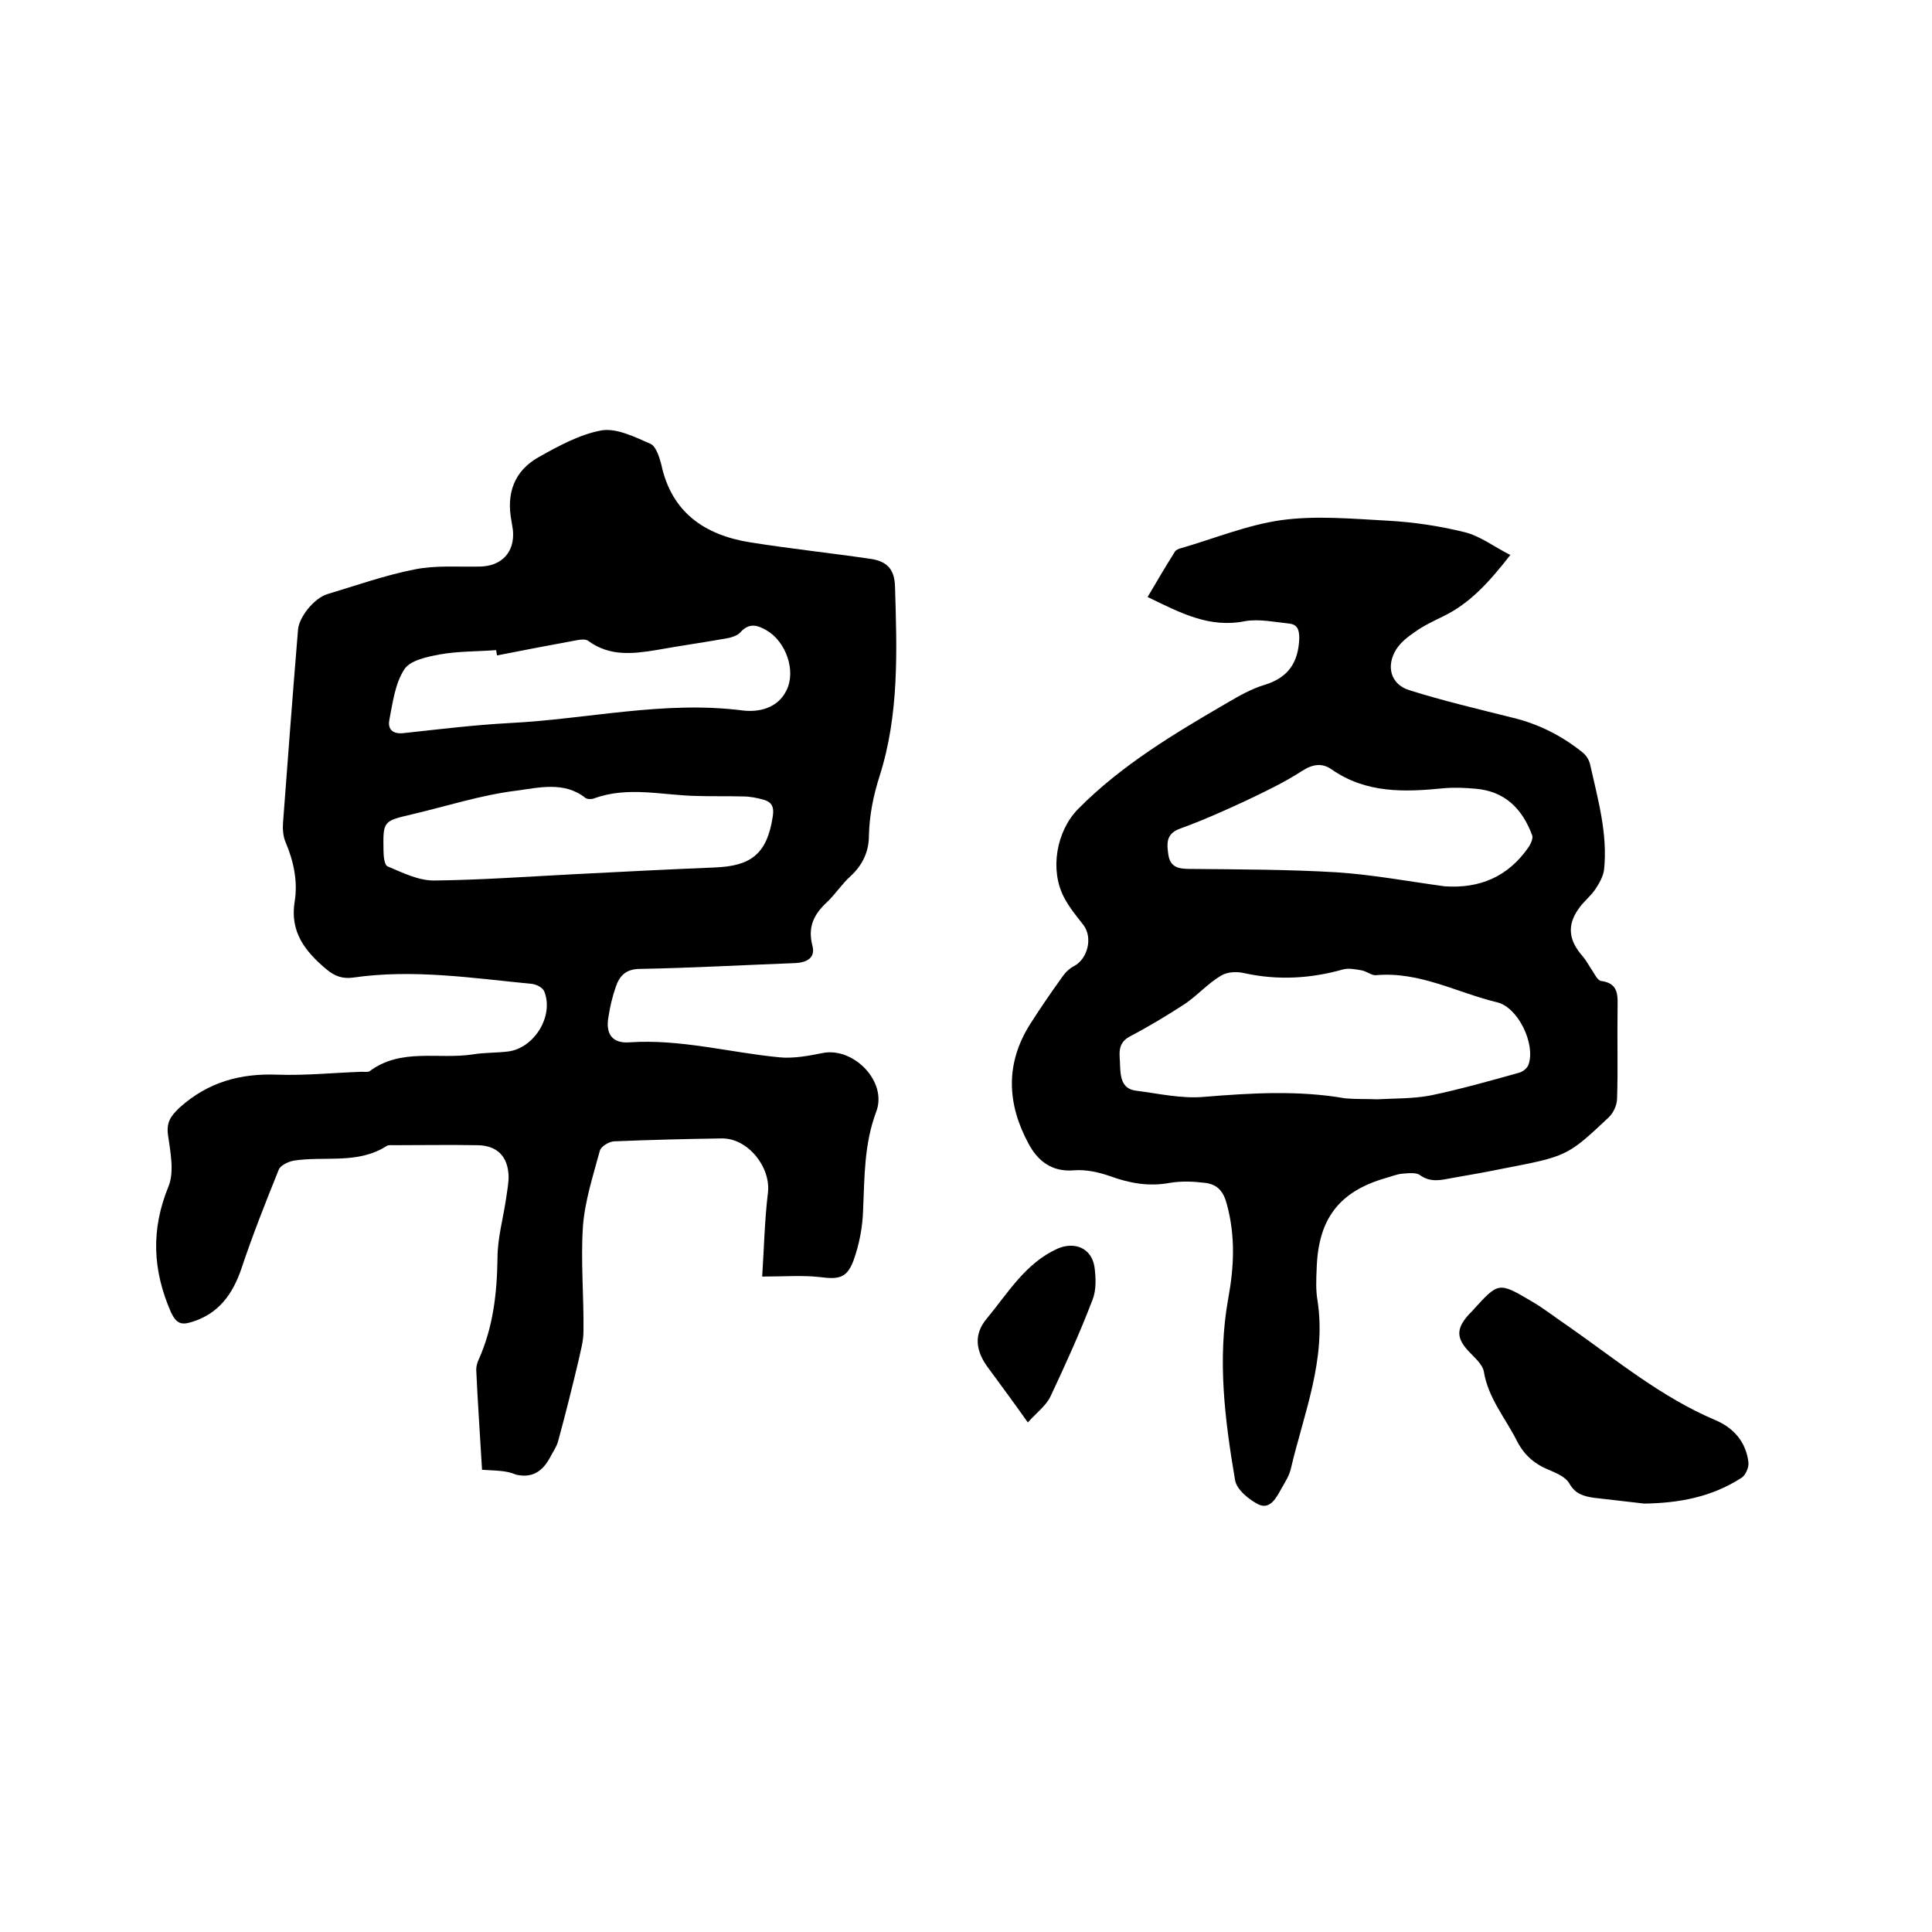
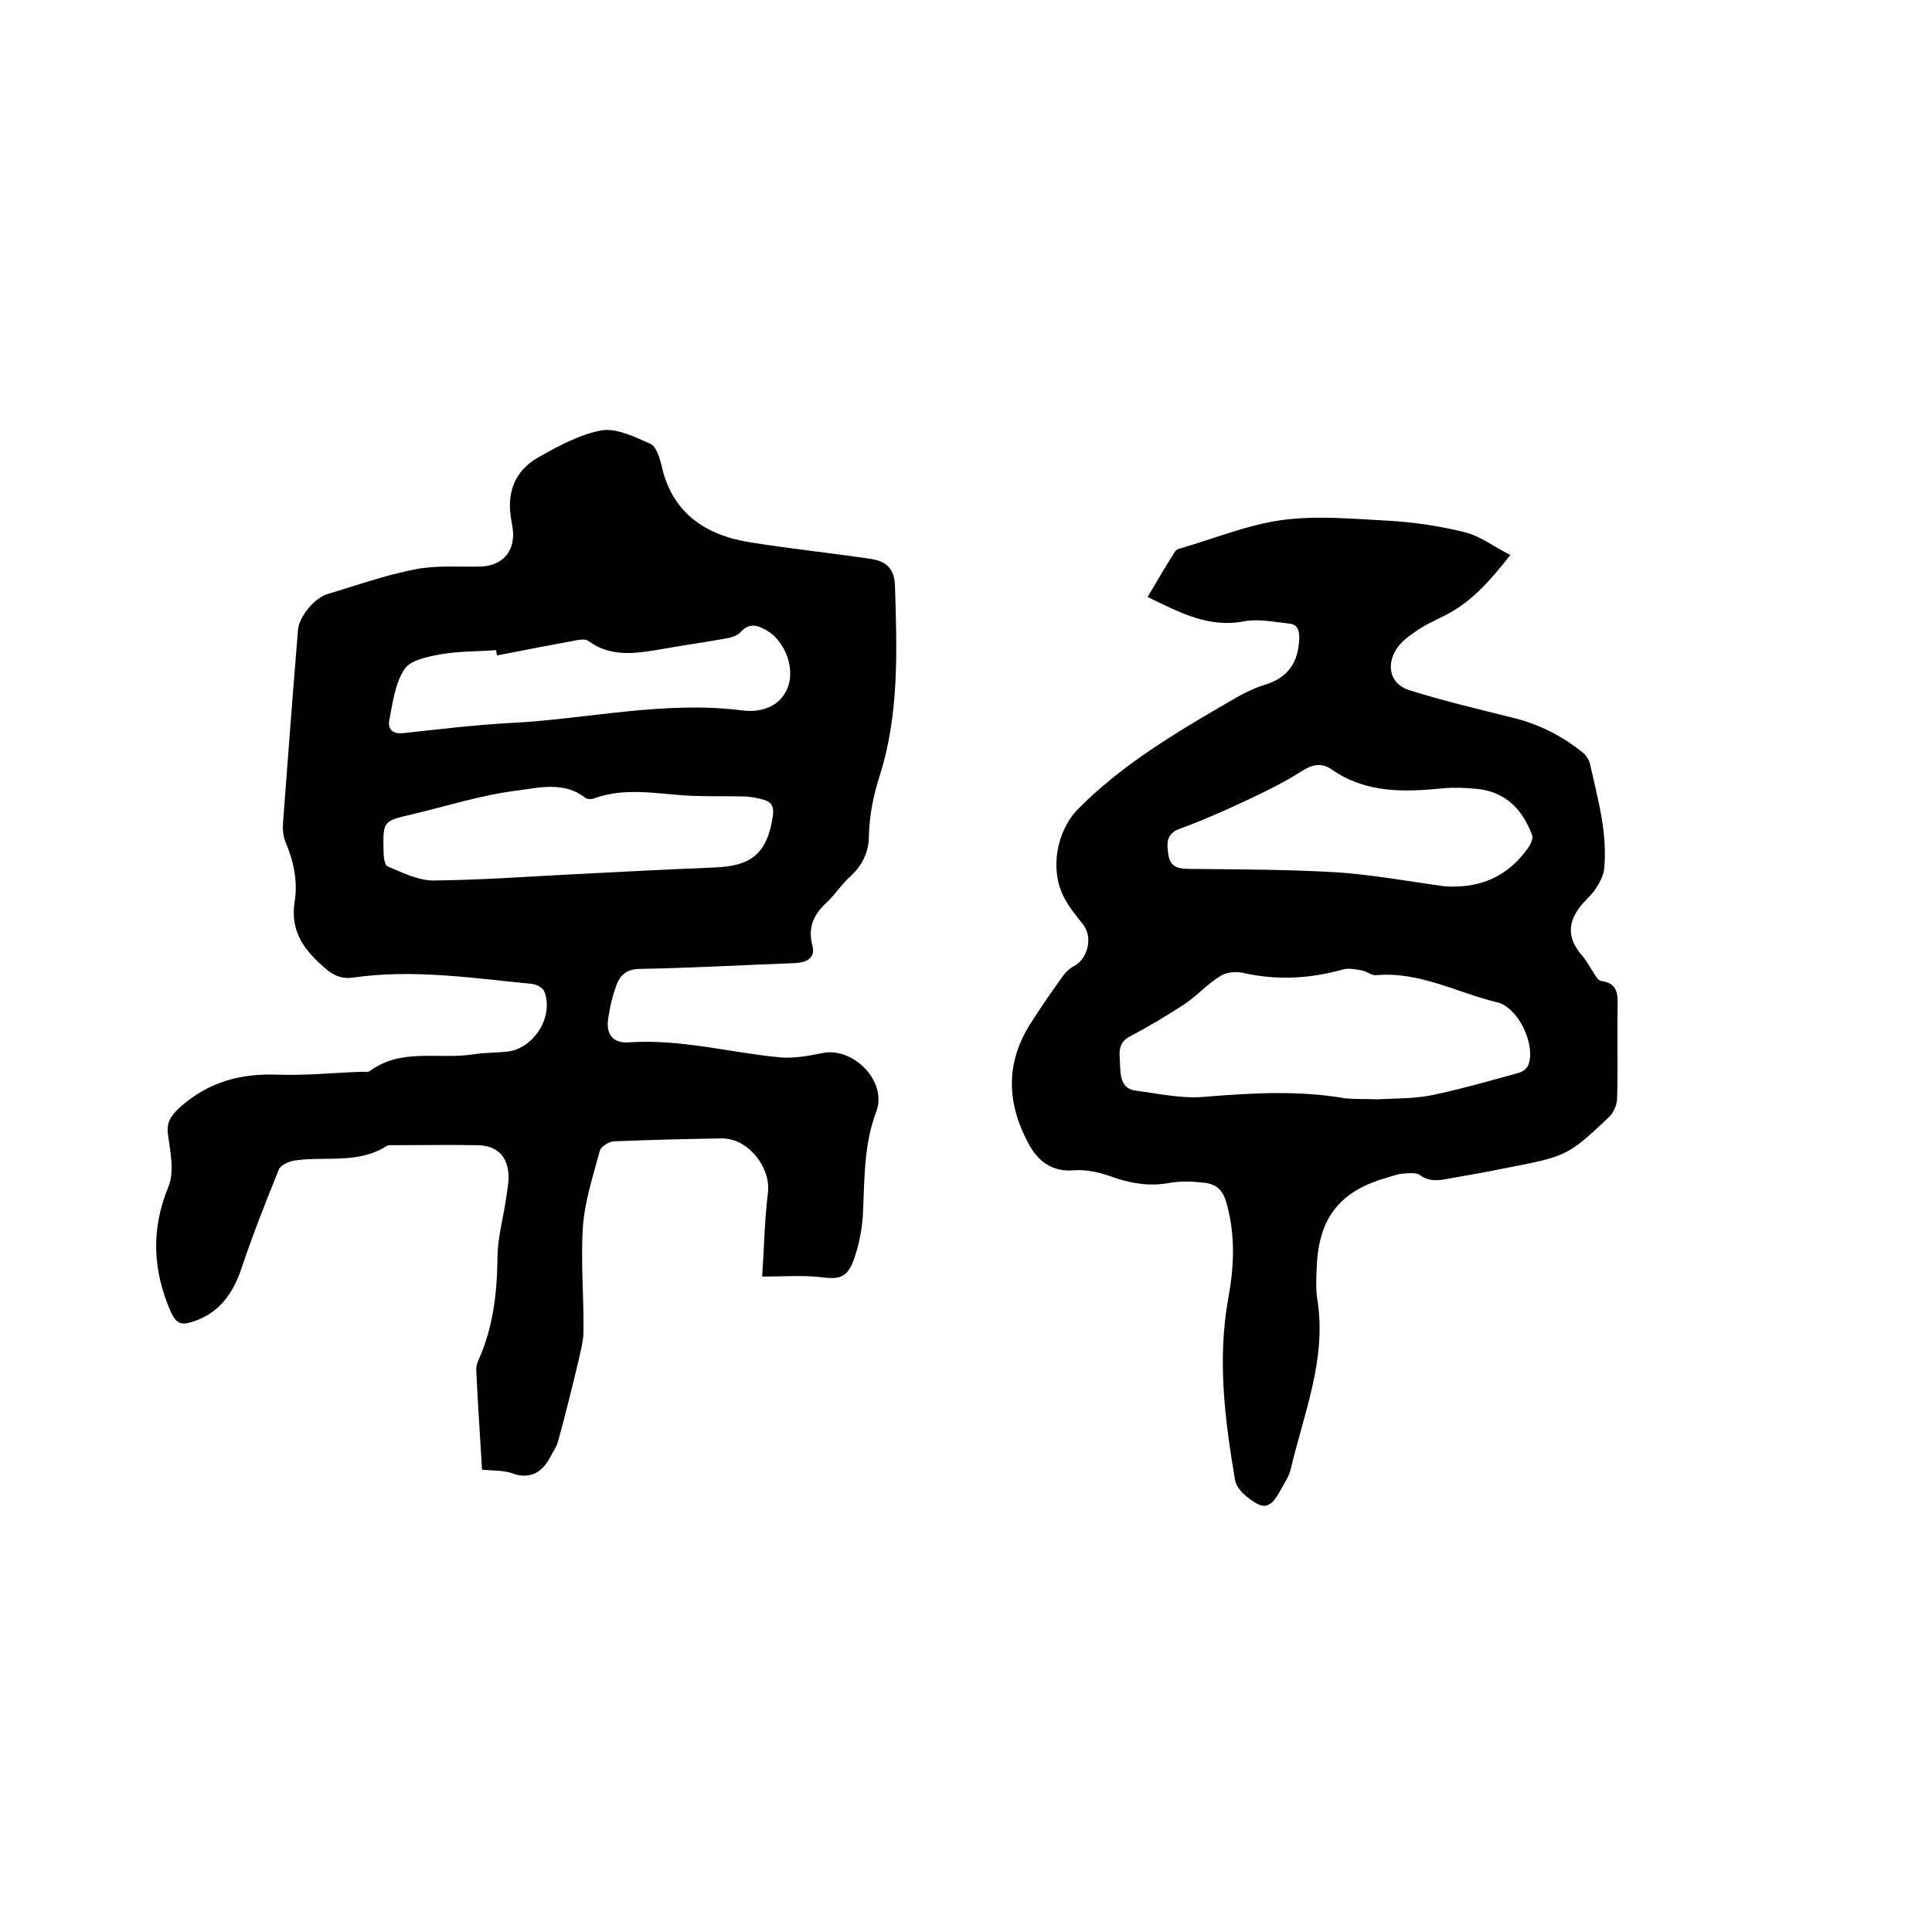
<svg xmlns="http://www.w3.org/2000/svg" enable-background="new 0 0 400 400" viewBox="0 0 400 400">
  <path d="m99.8 304.3c-.4-7-.9-13.9-1.2-20.7 0-.7.2-1.5.5-2.1 3-6.7 3.8-13.7 3.9-21 0-4.2 1.2-8.3 1.8-12.5.2-1.5.5-2.9.5-4.4-.1-4.2-2.4-6.5-6.6-6.5-5.7-.1-11.4 0-17.1 0-.5 0-1.2-.1-1.6.2-6 3.8-12.8 2-19.2 3-1.1.2-2.8 1-3.1 1.9-2.7 6.7-5.4 13.5-7.7 20.4-1.8 5.3-4.7 9.4-10.3 11.1-2.2.7-3.2.3-4.3-2-3.8-8.7-4.2-17.1-.5-26.1 1.2-3 .4-7-.1-10.5-.4-2.7.5-4 2.4-5.8 5.9-5.3 12.6-7.1 20.3-6.8 5.8.2 11.6-.4 17.4-.6.5 0 1.2.1 1.6-.1 6.5-4.9 14.3-2.4 21.4-3.5 2.4-.4 4.9-.3 7.3-.6 5.4-.7 9.5-7.3 7.5-12.4-.3-.8-1.6-1.5-2.6-1.6-12.3-1.2-24.6-3.1-37-1.3-2.2.3-3.8-.3-5.5-1.7-4.4-3.7-7.6-7.7-6.6-14 .7-4.2-.2-8.4-1.9-12.4-.5-1.2-.6-2.7-.5-4 1-13.3 2-26.6 3.1-39.9.2-2.7 3.4-6.6 6.1-7.4 6-1.8 11.9-3.9 18-5.1 4.4-.9 9-.5 13.6-.6 4.5-.1 7.2-3 6.8-7.5-.1-.6-.2-1.3-.3-1.9-1.1-5.7.5-10.4 5.7-13.3 4.1-2.3 8.5-4.7 13-5.5 3.1-.5 6.9 1.4 10.1 2.8 1.1.5 1.8 2.7 2.2 4.2 2.1 10 9 14.7 18.5 16.2 8.2 1.3 16.6 2.2 24.8 3.4 3.5.5 5 2.2 5.1 5.7.4 13.2.9 26.5-3.2 39.3-1.3 4.1-2.1 8.1-2.2 12.3 0 3.3-1.3 6.1-3.8 8.4-1.8 1.6-3.1 3.7-4.9 5.4-2.7 2.5-4 5.1-3 9 .7 2.6-1.3 3.5-3.6 3.6-10.7.4-21.3 1-32 1.2-2.9 0-4.3 1.3-5.1 3.7-.7 2-1.2 4.1-1.5 6.1-.7 3.6.7 5.7 4.4 5.4 10.5-.7 20.6 2.1 30.9 3.1 3 .3 6.1-.3 9.1-.9 6.4-1.2 13.4 6 11 12.2-2.5 6.7-2.4 13.4-2.7 20.3-.1 3.5-.8 7.2-2 10.5-1.4 3.7-3.1 3.9-7 3.4-3.6-.4-7.3-.1-11.9-.1.4-6 .5-11.7 1.2-17.4.6-5.3-4.2-11.3-9.6-11.2-7.4.1-14.8.3-22.2.6-1 0-2.7 1-3 1.9-1.4 5.2-3.1 10.4-3.5 15.6-.5 7.2.2 14.6.1 21.9 0 2-.6 4-1 5.9-1.3 5.5-2.7 11.1-4.2 16.6-.3 1.3-1.2 2.5-1.8 3.7-1.5 2.7-3.6 4.2-7 3.4-2-.9-4.3-.8-7-1zm19-123.3c9.7-.5 19.4-1 29.2-1.4 7.3-.3 10.8-2.6 12-10.6.3-1.9-.2-2.9-1.8-3.4-1.4-.4-2.9-.7-4.3-.7-3.2-.1-6.3 0-9.5-.1-7.1-.1-14.3-2.1-21.4.5-.5.2-1.4.2-1.8-.1-4.4-3.5-9.7-2.1-14.3-1.5-7.3.9-14.4 3.2-21.6 4.9-6 1.4-6 1.4-5.9 7.5 0 1.2.2 3.1.9 3.3 3.1 1.3 6.3 2.9 9.5 2.9 9.6-.1 19.3-.8 29-1.3zm-15.9-45.3c-.1-.4-.1-.8-.2-1.1-3.9.3-7.8.2-11.7.9-2.6.5-6.1 1.2-7.3 3.1-1.9 2.9-2.4 6.9-3.1 10.5-.3 1.6.4 2.9 2.8 2.7 7.4-.8 14.7-1.7 22.1-2.1 16.1-.8 32-4.7 48.3-2.6 3.4.4 7.2-.5 9-4.1 2.1-4.1-.1-10.2-4.1-12.5-1.9-1.1-3.6-1.6-5.4.4-.5.6-1.6 1-2.5 1.2-5 .9-10 1.6-15 2.5-4.9.8-9.6 1.3-14-1.9-.5-.4-1.4-.3-2.1-.2-5.5 1-11.2 2.1-16.8 3.2z" />
  <path d="m237.6 123.6c1.9-3.2 3.7-6.3 5.6-9.3.2-.4.8-.7 1.3-.8 6.9-2 13.7-4.8 20.7-5.8 7.2-1 14.7-.3 22.1.1 5.4.3 10.8 1.1 16 2.4 3.2.8 6 3 9.4 4.7-4.3 5.5-8.3 10-13.9 12.7-2 1-4 1.9-5.8 3.2-1.5 1-3 2.2-3.9 3.6-2.2 3.5-1.2 7.3 2.7 8.5 7 2.2 14.2 3.9 21.4 5.7 5.4 1.3 10.3 3.8 14.6 7.3.7.6 1.2 1.5 1.4 2.3 1.6 7.2 3.7 14.4 2.9 21.9-.2 1.4-1 2.8-1.8 4-1 1.5-2.5 2.6-3.5 4.1-2.4 3.4-2 6.5.8 9.7.8.9 1.4 2.1 2.1 3.1.5.8 1.1 2 1.8 2.1 3.8.5 3.4 3.2 3.4 5.9-.1 6.1.1 12.3-.1 18.4 0 1.4-.8 3.1-1.8 4-8.5 8-8.6 8-22.1 10.6-3.4.7-6.9 1.3-10.3 1.9-2.2.4-4.4 1-6.6-.6-.8-.6-2.4-.4-3.7-.3-1.1.1-2.3.6-3.4.9-9.7 2.8-14 8.5-14.3 18.8-.1 2.2-.2 4.5.2 6.7 1.8 12.1-2.8 23.1-5.5 34.5-.3 1.5-1.2 2.9-2 4.3-1 1.8-2.3 4.4-4.7 3.3-2-1-4.6-3.1-4.9-5.1-2.1-12.4-3.7-24.9-1.4-37.6 1.2-6.5 1.5-12.9-.3-19.5-.7-2.7-2-4.1-4.5-4.4-2.4-.3-4.9-.4-7.3 0-4.3.8-8.3.1-12.4-1.4-2.3-.8-5-1.4-7.4-1.2-4.7.4-7.6-2-9.5-5.6-4.4-8.2-4.8-16.5.4-24.7 2.1-3.3 4.3-6.5 6.6-9.7.6-.9 1.5-1.8 2.5-2.3 2.8-1.5 3.9-5.9 1.9-8.5-1.4-1.8-2.9-3.6-4-5.7-3-5.7-1.6-13.7 2.9-18.3 9-9.1 19.9-15.6 30.9-22 2.4-1.4 5-2.9 7.7-3.7 4.9-1.5 7-4.6 7.2-9.6 0-1.9-.4-2.9-2.1-3.1-3-.3-6.2-1-9.1-.5-7.4 1.5-13.4-1.7-20.2-5zm47.5 104c3.6-.2 7.4-.1 11.1-.8 6.2-1.3 12.2-3 18.3-4.7.8-.2 1.8-1 2-1.8 1.4-4.2-2.2-11.8-6.6-12.8-8.3-2-16-6.4-25-5.6-.9.1-1.9-.8-3-1-1.2-.2-2.6-.5-3.8-.2-6.7 1.9-13.5 2.3-20.4.8-1.6-.4-3.6-.3-4.9.5-2.7 1.6-4.8 4-7.4 5.8-3.7 2.4-7.5 4.7-11.5 6.8-2.8 1.5-2 3.9-2 6.1.1 2.2.3 4.7 3.2 5.1 4.7.6 9.5 1.7 14.1 1.3 9.8-.8 19.6-1.4 29.3.3 2.3.2 4.3.1 6.6.2zm14-44.1c7.3.5 13.1-2 17.3-8 .5-.7 1.1-2 .8-2.6-2-5.4-5.6-9.1-11.7-9.6-2.2-.2-4.4-.3-6.6-.1-8.1.8-16 1.1-23.2-3.9-2-1.4-3.9-1.1-6.1.3-3.7 2.4-7.7 4.3-11.7 6.2-4.5 2.1-9 4.1-13.7 5.8-2.9 1.1-2.6 3.2-2.3 5.4.4 2.5 2 2.9 4.4 2.9 10.1.1 20.3.1 30.4.7 7.6.5 15 1.9 22.4 2.9z" />
-   <path d="m340.4 311.3c-3.5-.4-6.9-.8-10.4-1.2-2.1-.3-3.9-.8-5.1-3-.7-1.2-2.4-2-3.8-2.6-3.1-1.2-5.4-3-7-6.1-2.4-4.8-6-8.9-6.9-14.5-.3-1.5-2-2.9-3.2-4.2-2.4-2.6-2.5-4.5-.2-7.2.4-.5.9-.9 1.3-1.4 5.1-5.6 5.2-5.7 11.8-1.8 2.8 1.6 5.4 3.7 8.1 5.5 9.7 6.8 19 14.5 30.1 19.2 3.8 1.6 6.4 4.5 6.9 8.8.1 1-.6 2.7-1.5 3.2-6.2 4-13 5.2-20.1 5.3z" />
-   <path d="m212.8 294.5c-3.1-4.4-5.8-8-8.5-11.7-2.3-3.3-2.7-6.6 0-9.8 4.4-5.3 8-11.5 14.7-14.5 3.5-1.5 7-.1 7.6 3.8.3 2.2.4 4.8-.4 6.8-2.6 6.8-5.6 13.4-8.7 20-.9 1.9-2.8 3.3-4.7 5.4z" />
</svg>